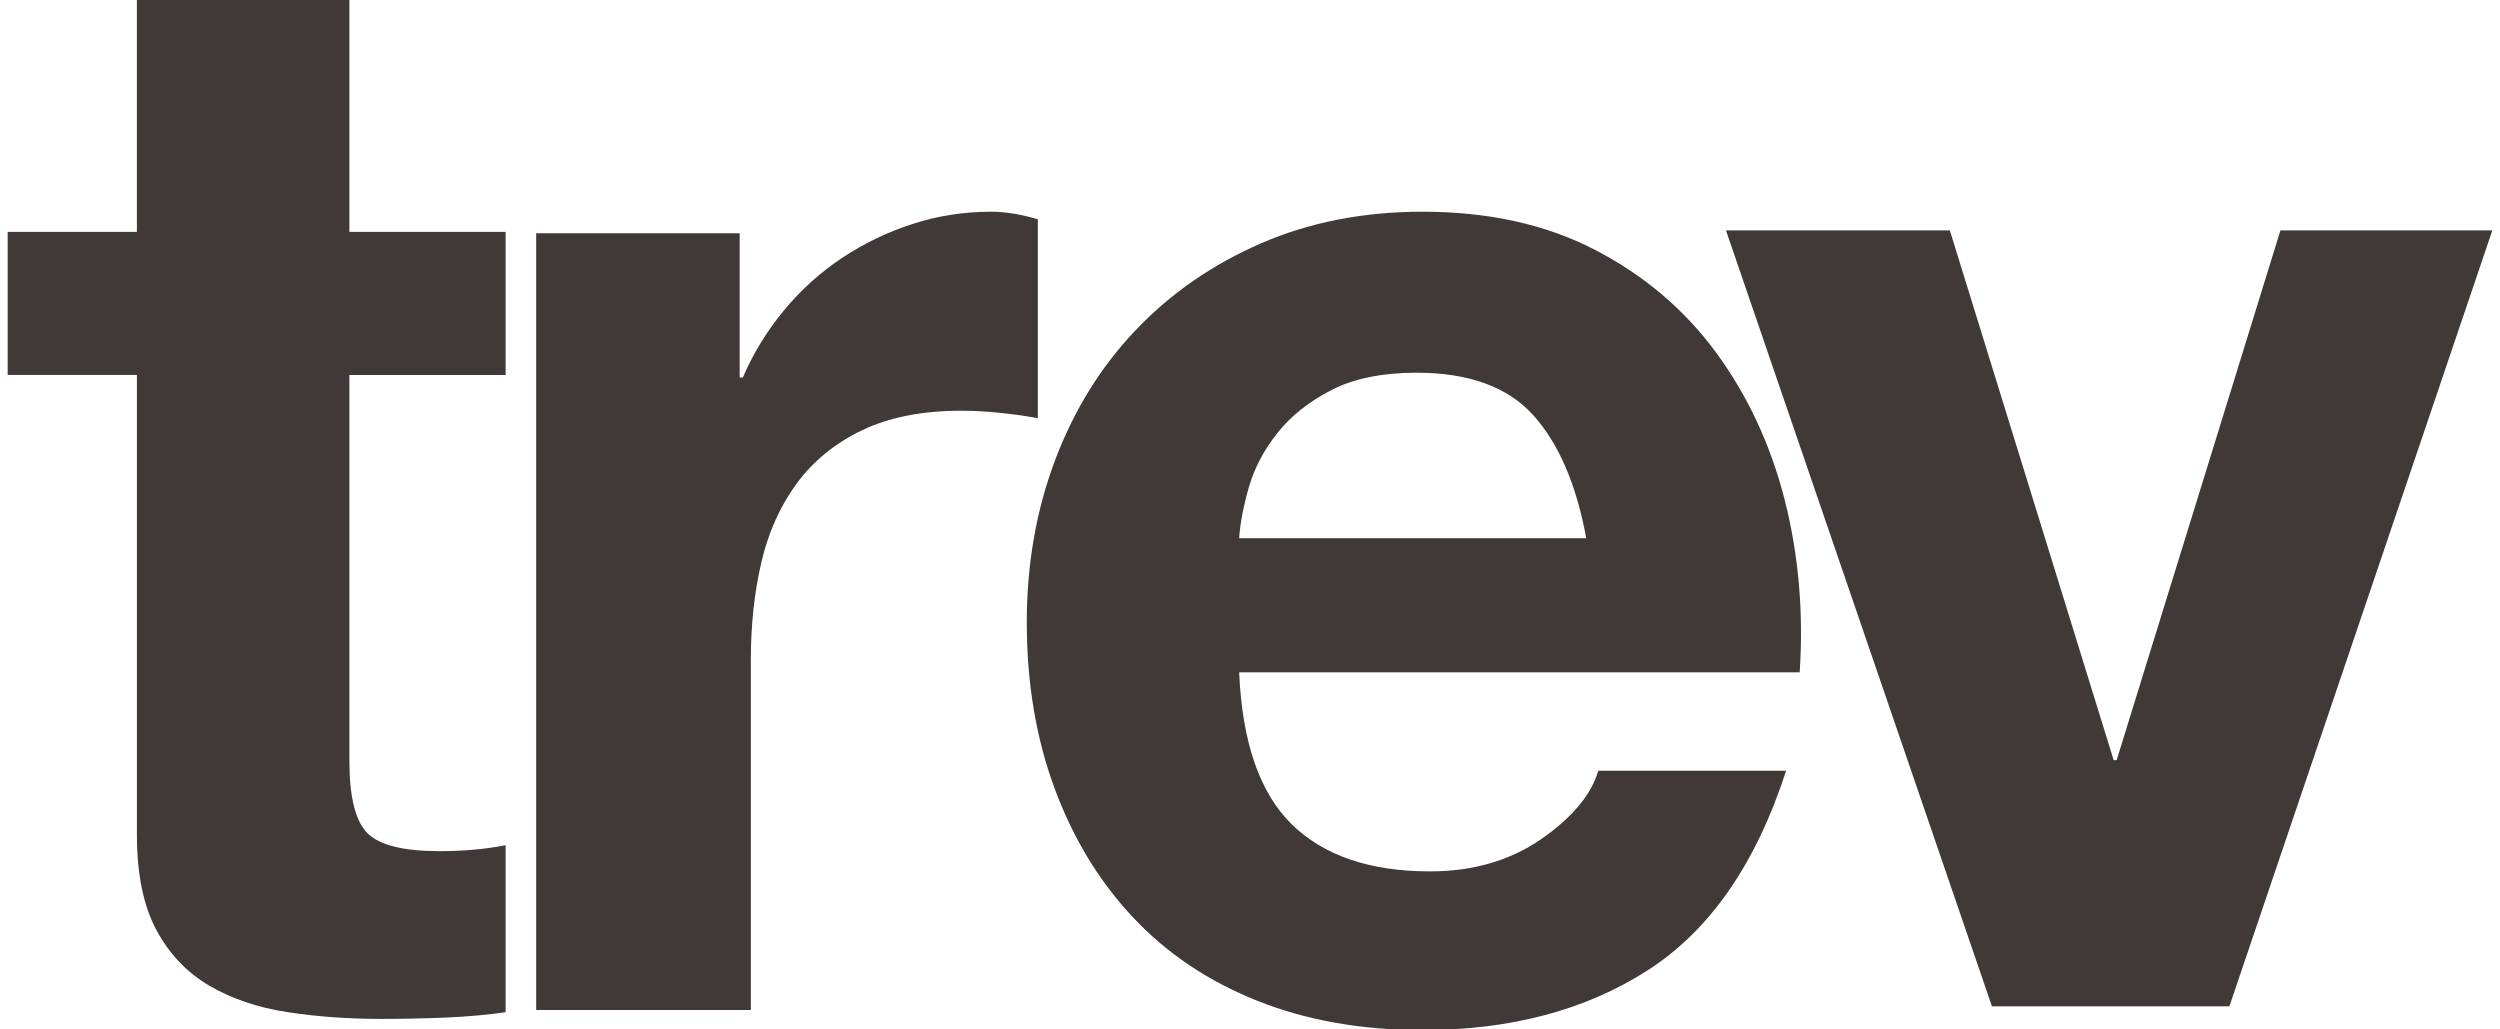
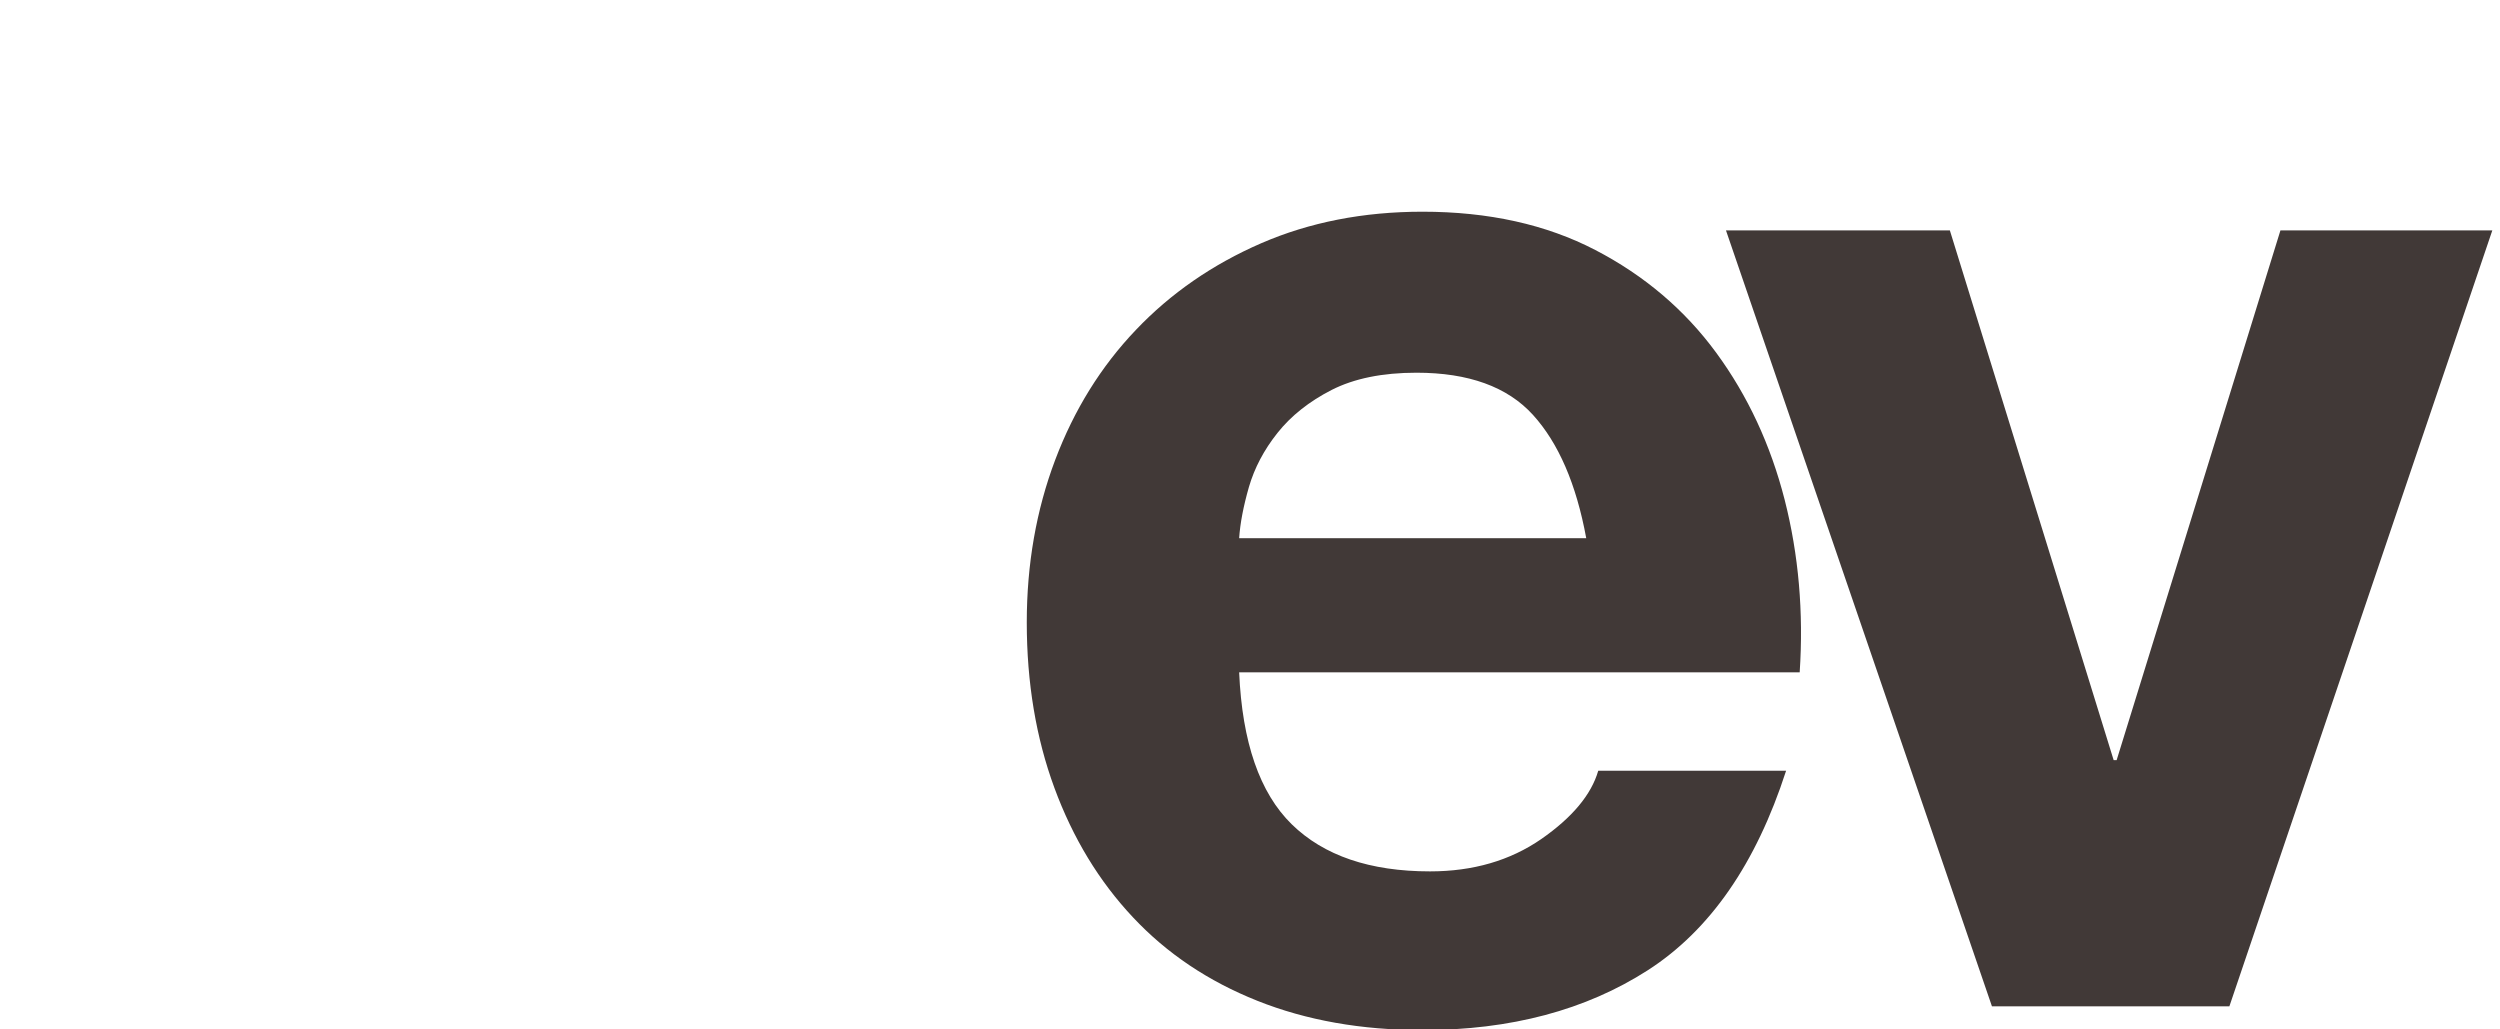
<svg xmlns="http://www.w3.org/2000/svg" version="1.1" id="Layer_1" x="0px" y="0px" width="85px" height="35px" viewBox="0 0 85 35" enable-background="new 0 0 85 35" xml:space="preserve">
  <g>
-     <path fill="#413937" d="M31.044,7.609c-0.852,0.272-1.653,0.657-2.402,1.152c-0.749,0.497-1.412,1.094-1.99,1.795 c-0.58,0.701-1.045,1.461-1.396,2.281h-0.107V7.932h-6.919V34.34h7.298V22.441c0-1.191,0.119-2.297,0.357-3.318 s0.639-1.915,1.201-2.681c0.561-0.766,1.302-1.369,2.221-1.812c0.92-0.442,2.044-0.665,3.374-0.665 c0.442,0,0.901,0.026,1.379,0.078c0.476,0.05,0.886,0.11,1.226,0.178V7.455c-0.58-0.17-1.107-0.257-1.584-0.257 C32.782,7.198,31.896,7.335,31.044,7.609" />
-     <path fill="#413937" d="M11.878-0.024H4.654v7.907H0.261v4.865h4.394v15.64c0,1.332,0.222,2.41,0.661,3.23 c0.441,0.82,1.043,1.453,1.805,1.898c0.764,0.443,1.646,0.744,2.646,0.895c1,0.154,2.061,0.232,3.185,0.232 c0.714,0,1.445-0.016,2.195-0.045c0.75-0.033,1.431-0.094,2.044-0.184v-5.678c-0.34,0.068-0.697,0.119-1.073,0.152 c-0.376,0.035-0.766,0.051-1.175,0.051c-1.227,0-2.043-0.203-2.452-0.613c-0.407-0.41-0.612-1.229-0.612-2.461V12.749h5.312V7.883 h-5.312V-0.024z" />
    <path fill="#413937" d="M42.131,18.299c0.034-0.511,0.146-1.09,0.332-1.74c0.188-0.646,0.511-1.262,0.972-1.841 c0.461-0.58,1.073-1.066,1.838-1.459c0.769-0.391,1.729-0.587,2.887-0.587c1.771,0,3.091,0.478,3.959,1.432 c0.869,0.956,1.475,2.354,1.813,4.195H42.131z M58.353,11.995c-1.072-1.462-2.443-2.627-4.113-3.495 c-1.668-0.867-3.629-1.302-5.875-1.302c-2.01,0-3.84,0.359-5.488,1.074c-1.648,0.717-3.069,1.697-4.254,2.942 c-1.188,1.244-2.104,2.72-2.747,4.424c-0.644,1.706-0.966,3.547-0.966,5.526c0,2.045,0.313,3.922,0.94,5.625 c0.628,1.705,1.517,3.172,2.671,4.4c1.152,1.229,2.562,2.174,4.229,2.838c1.665,0.664,3.536,0.996,5.614,0.996 c2.998,0,5.553-0.68,7.664-2.037c2.111-1.359,3.677-3.619,4.699-6.781h-6.387c-0.236,0.816-0.886,1.592-1.939,2.324 c-1.057,0.73-2.317,1.098-3.781,1.098c-2.043,0-3.611-0.535-4.702-1.602c-1.089-1.066-1.685-2.791-1.787-5.166h19.058 c0.135-2.041-0.035-3.994-0.511-5.867C60.2,15.124,59.425,13.457,58.353,11.995" />
    <polygon fill="#413937" points="77.535,7.833 71.966,25.844 71.864,25.844 66.295,7.833 58.683,7.833 67.726,34.215 75.799,34.215  84.739,7.833" />
  </g>
</svg>